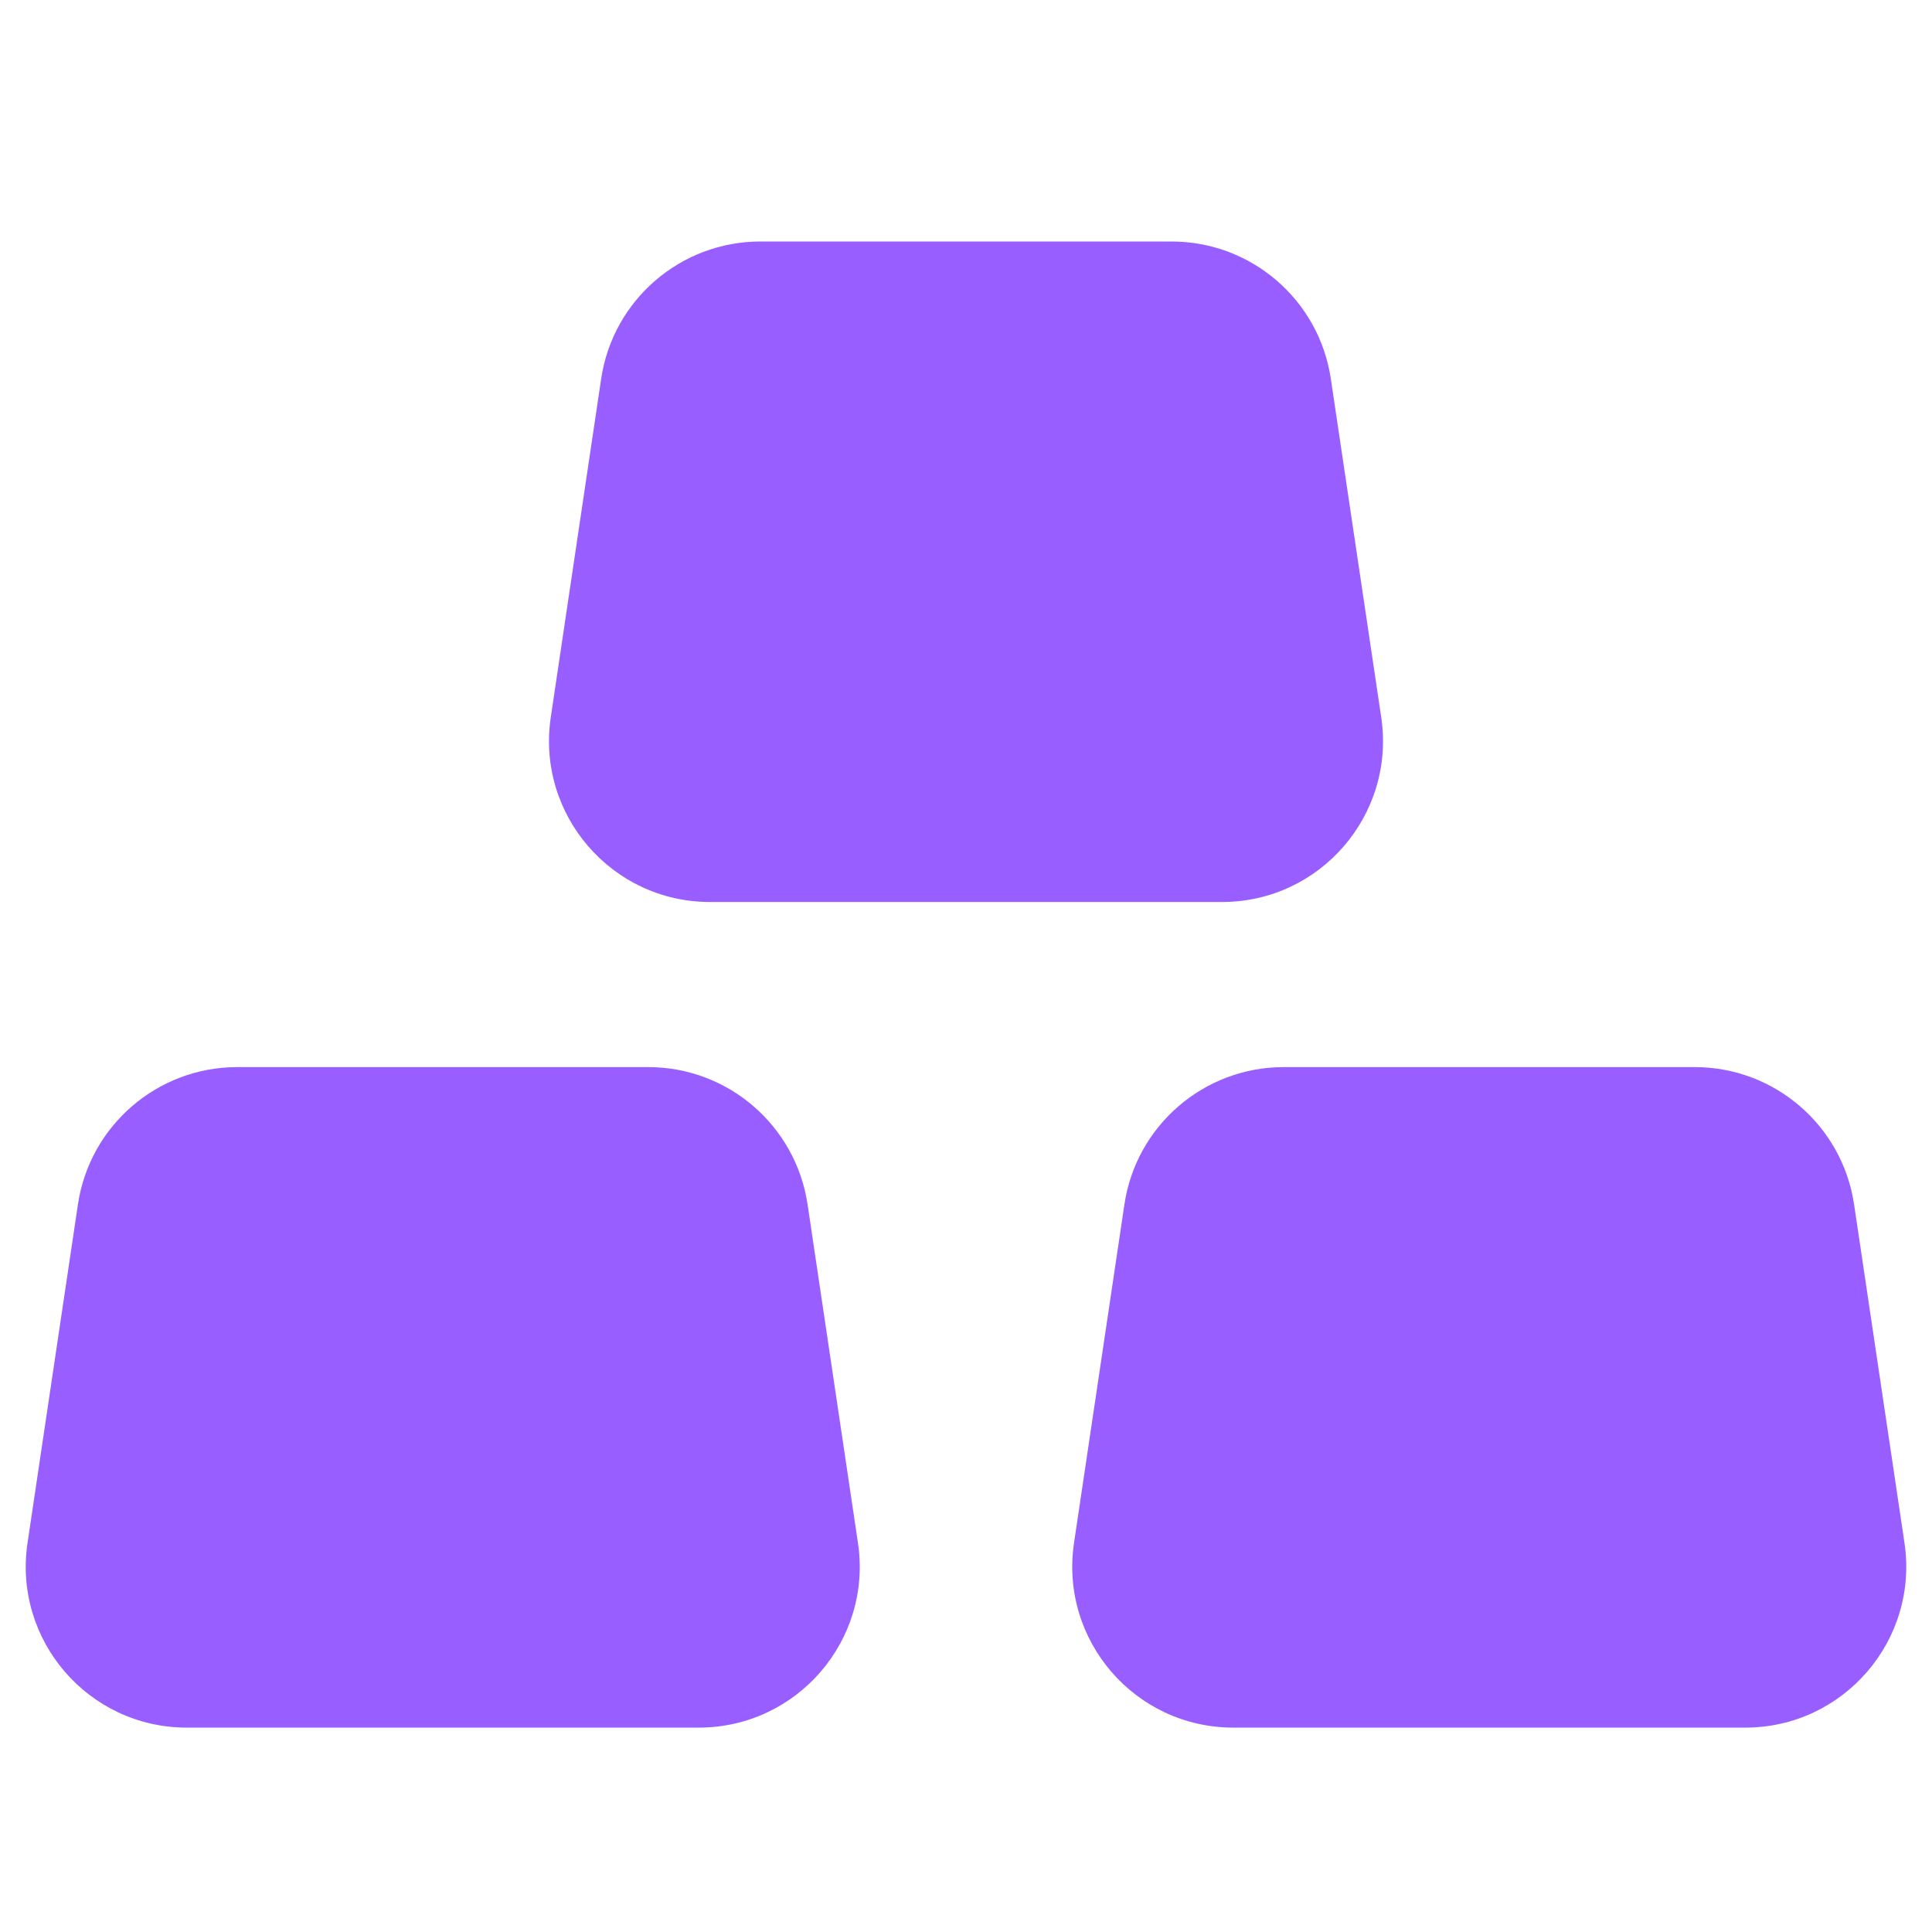
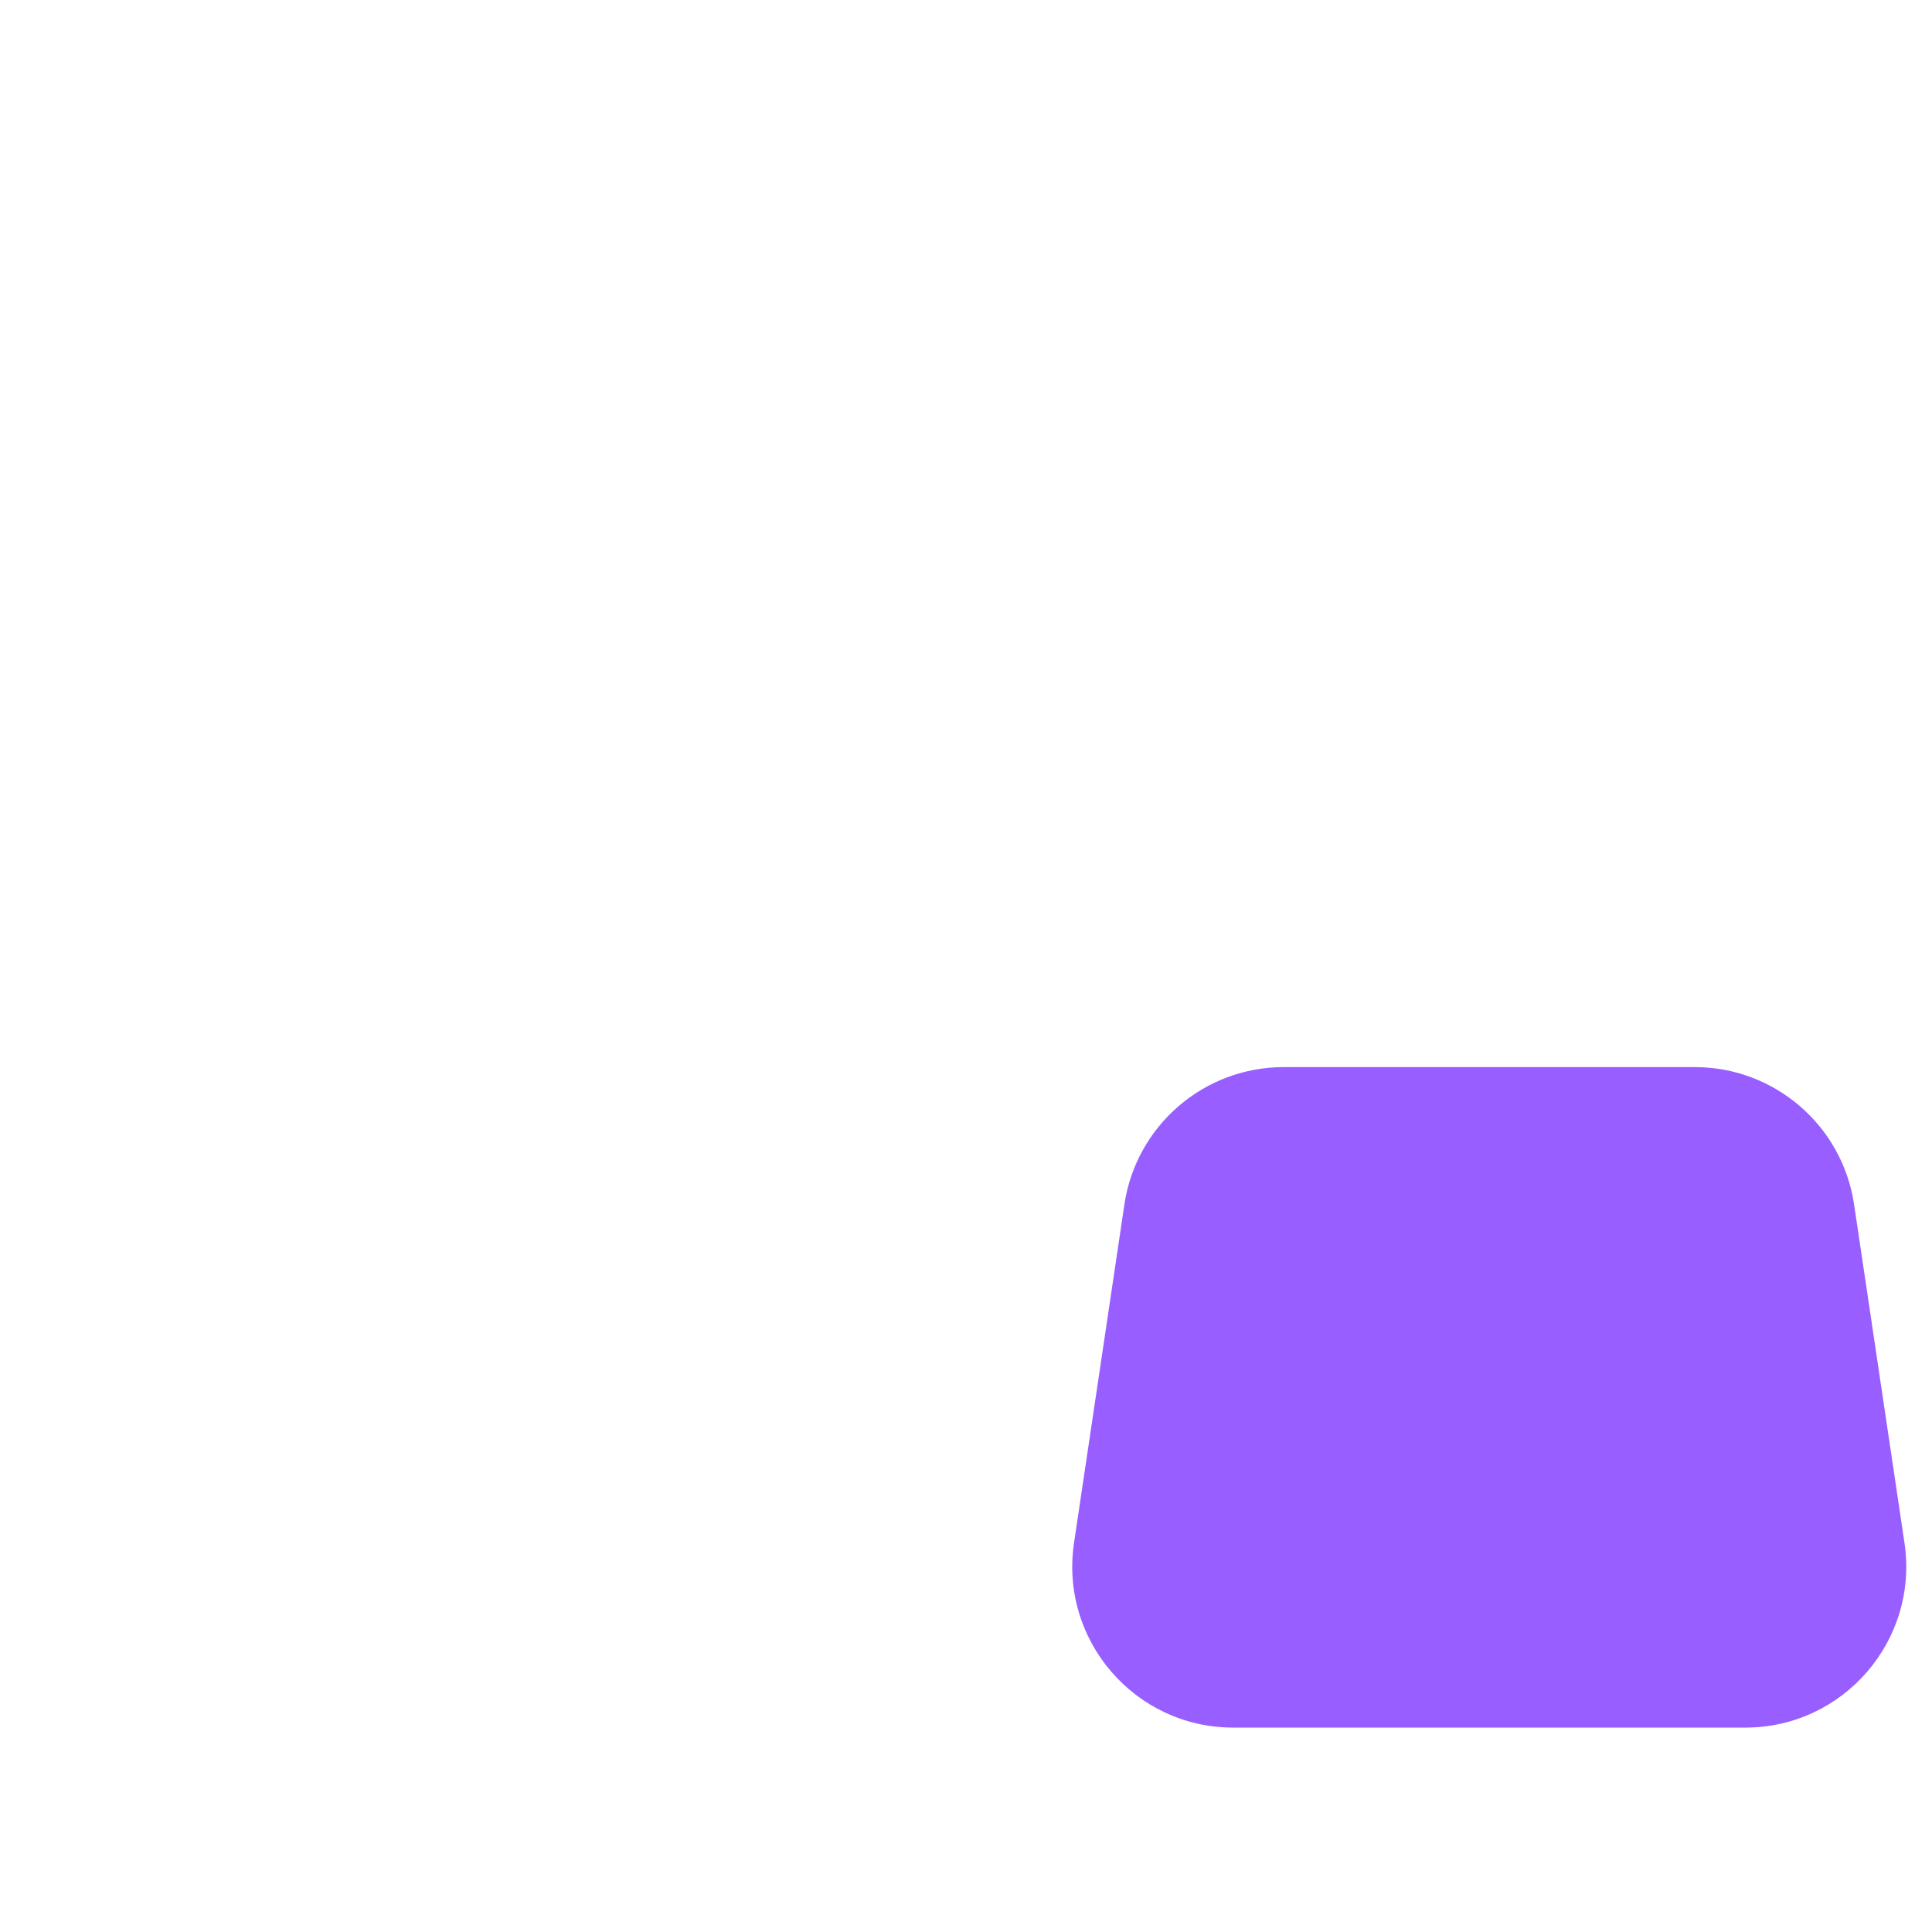
<svg xmlns="http://www.w3.org/2000/svg" width="24" height="24" viewBox="0 0 24 24" fill="none">
-   <path d="M7.468 4.705C7.614 3.725 8.456 3 9.446 3H14.554C15.544 3 16.386 3.725 16.532 4.705L17.158 8.91C17.338 10.119 16.402 11.205 15.18 11.205H8.82C7.598 11.205 6.662 10.119 6.842 8.91L7.468 4.705Z" fill="#985EFF" />
  <path d="M13.968 14.961C14.114 13.982 14.956 13.256 15.946 13.256H21.054C22.044 13.256 22.886 13.982 23.032 14.961L23.658 19.166C23.838 20.375 22.902 21.461 21.68 21.461H15.32C14.098 21.461 13.162 20.375 13.342 19.166L13.968 14.961Z" fill="#985EFF" />
-   <path d="M0.968 14.962C1.114 13.982 1.956 13.256 2.946 13.256H8.054C9.044 13.256 9.886 13.982 10.032 14.962L10.658 19.167C10.838 20.375 9.902 21.461 8.68 21.461H2.32C1.098 21.461 0.162 20.375 0.342 19.167L0.968 14.962Z" fill="#985EFF" />
</svg>